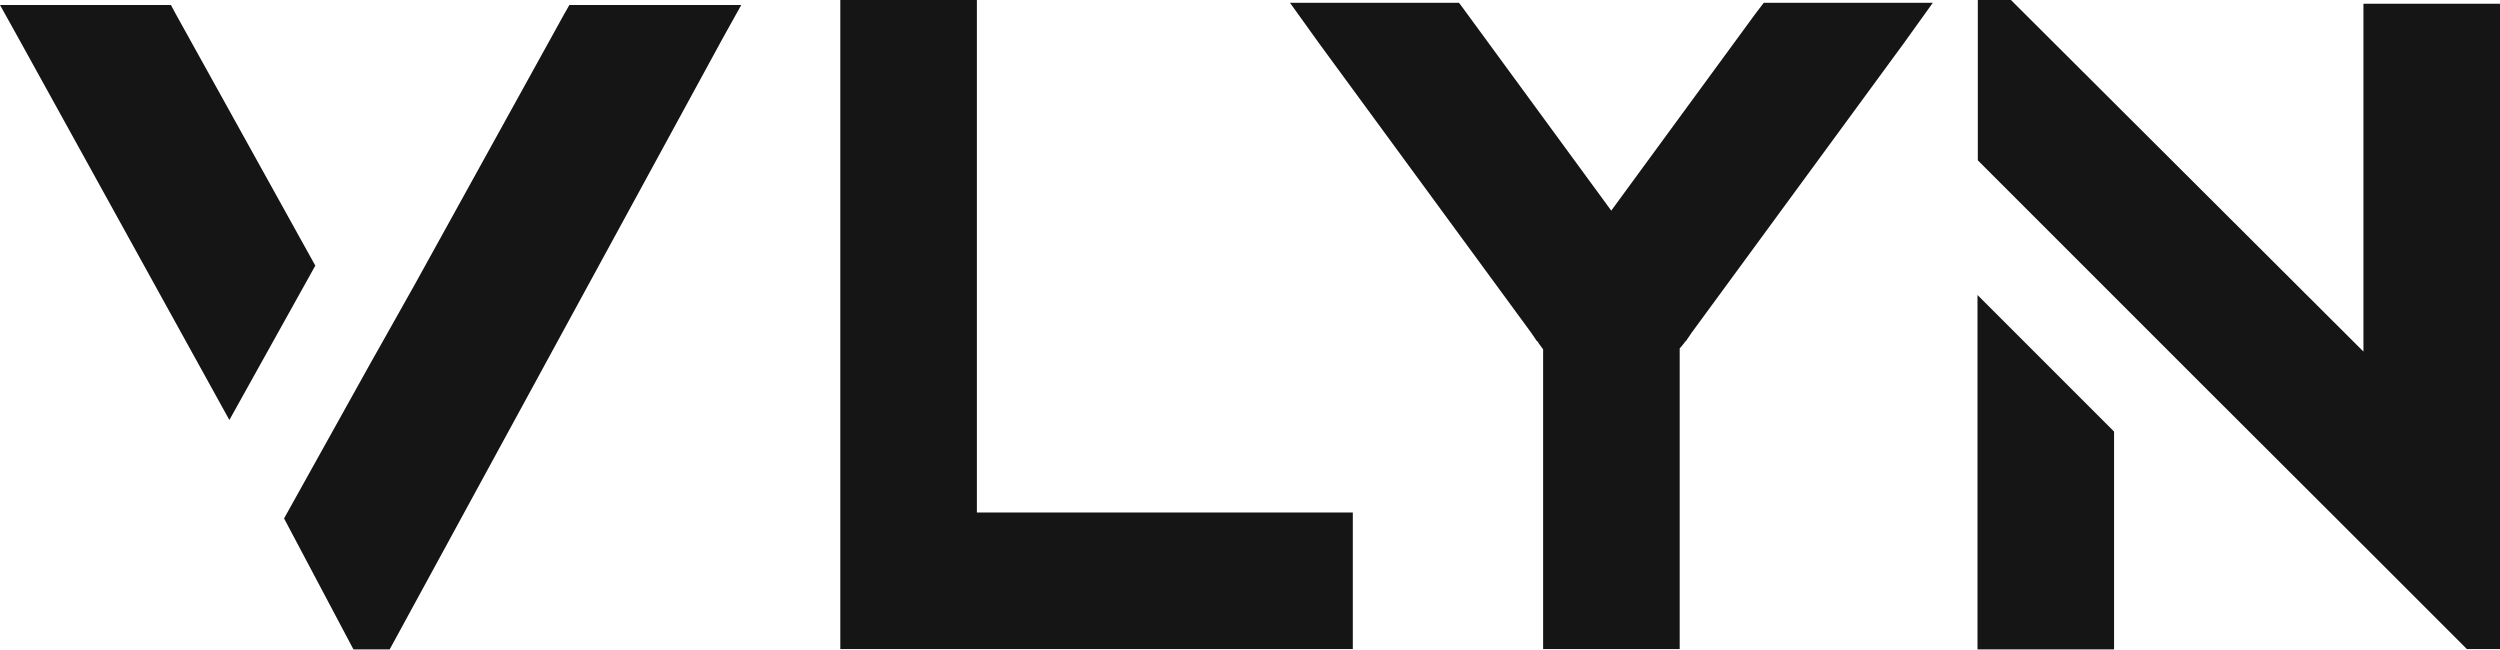
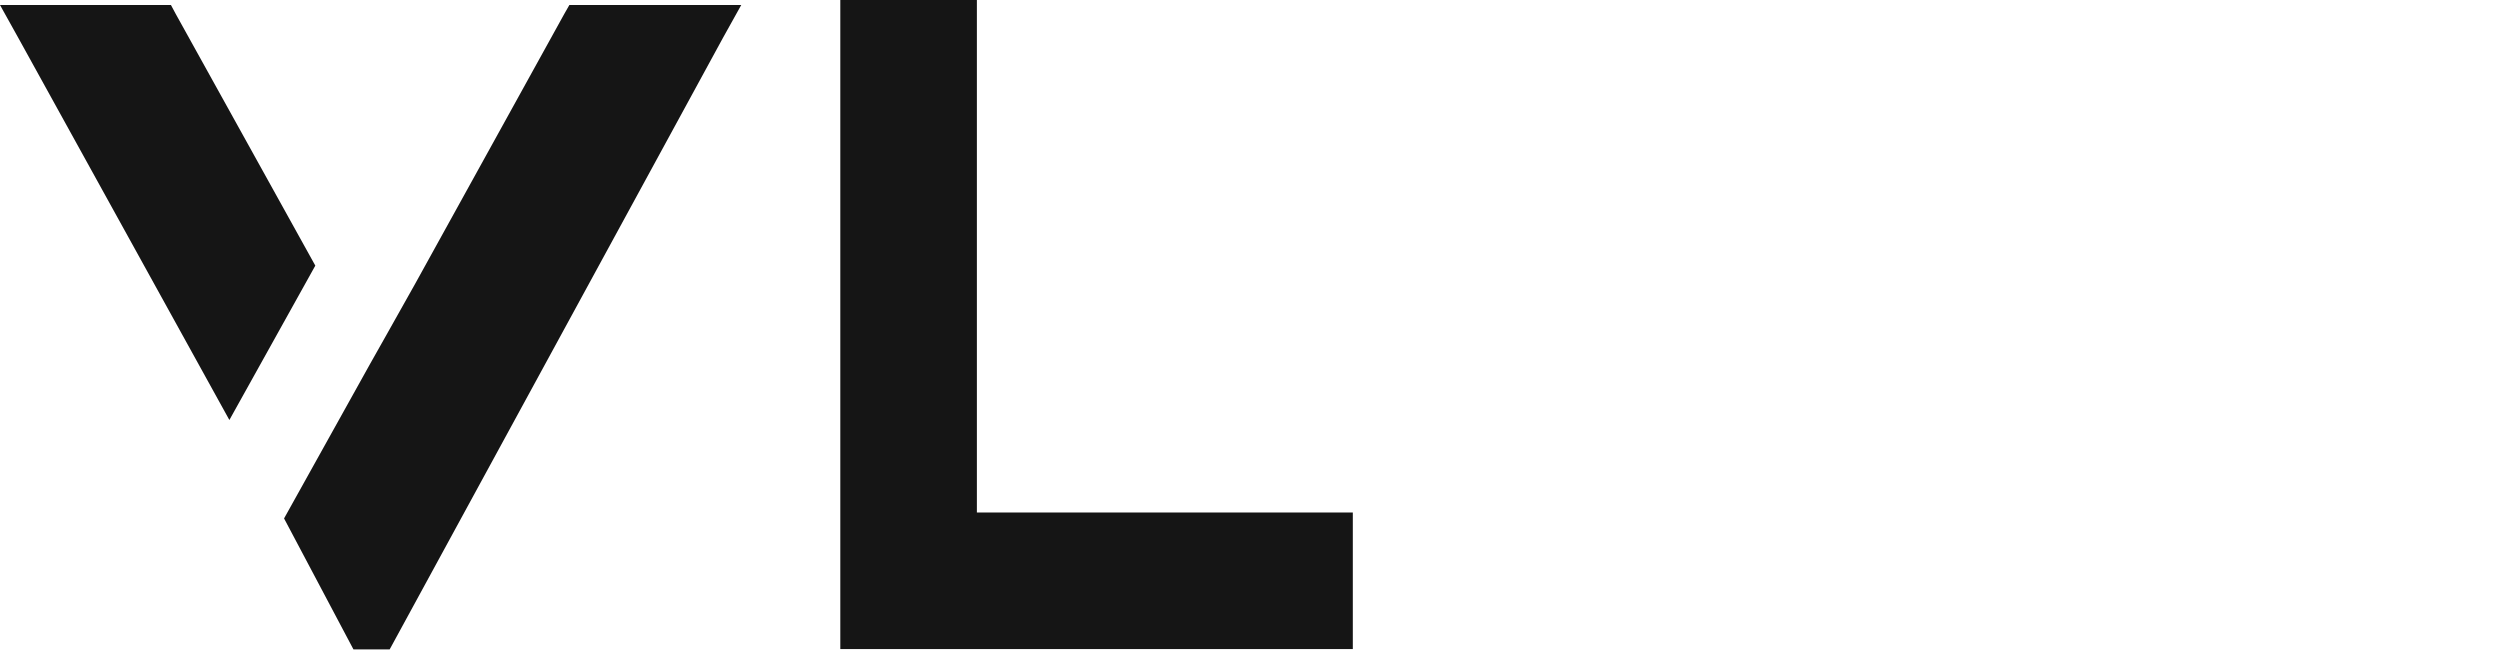
<svg xmlns="http://www.w3.org/2000/svg" xml:space="preserve" style="enable-background:new 0 0 800 208;" viewBox="0 0 800 208" y="0px" x="0px" id="Layer_1" version="1.1">
  <style type="text/css">
	.st0{fill:#151515;}
</style>
-   <path d="M632.8,207.8V94.4l43.7,43.7v69.7H632.8z M756.3,1.2H800v206.5h-10.6l-30.9-30.9L706.6,125l-30-30l-43.7-43.7  V25V5.3V0h10.6l112.8,112.5V1.2z" class="st0" />
-   <path d="M564.4,0.9h54.1l-9.4,13.1l-67.8,92.5l-1.9,2.8h-0.3v0.3l-1.6,1.9v96.2h-43.7v-95.9l-1.6-2.2v-0.3h-0.3  l-1.9-2.8l-67.8-92.5l-9.4-13.1h54.1l2.5,3.4l46.2,63.1l46.2-63.1L564.4,0.9z" class="st0" />
  <path d="M312.6,164h120.3v43.7h-164V0h43.7V164z" class="st0" />
  <path d="M56.2,4.4L100.9,85l-27.5,49.4L5.9,12.2L0,1.6h54.7L56.2,4.4z M182.2,1.6h55l-5.9,10.6L124.7,207.8h-11.6  l-22.2-41.9l27.5-49.4l5.3-9.4l9.1-16.2l47.8-86.5L182.2,1.6z" class="st0" />
</svg>